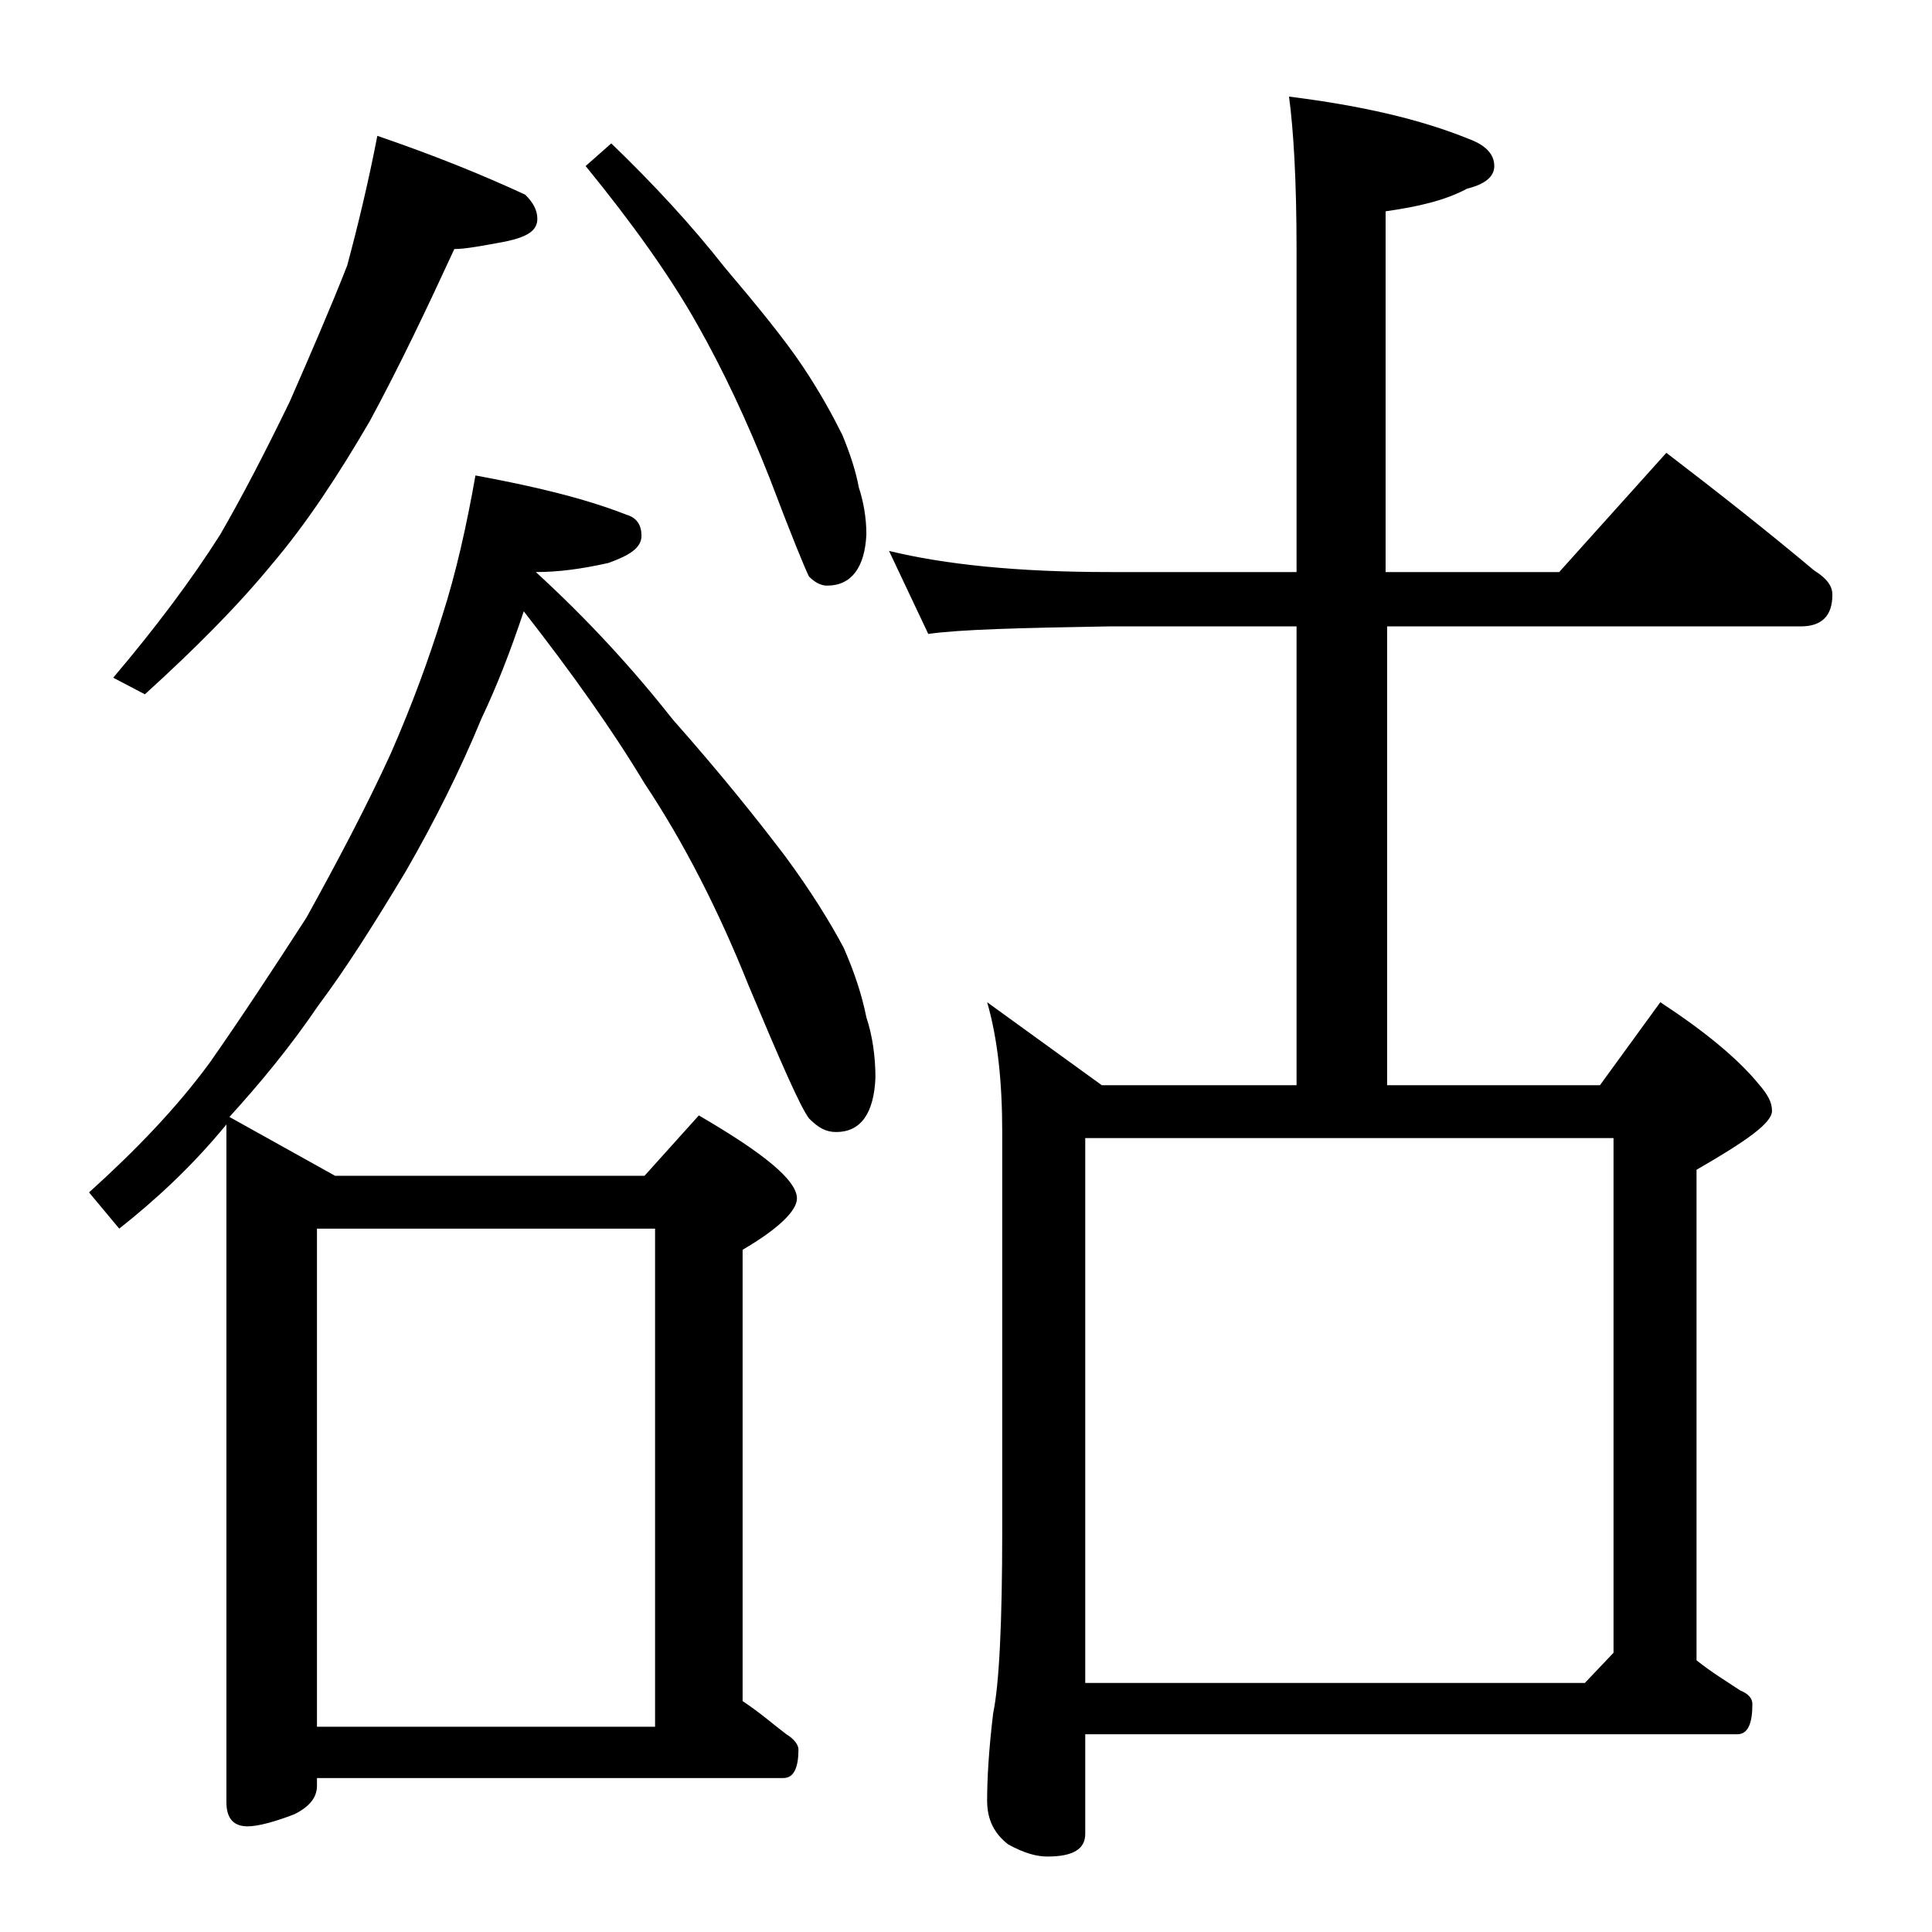
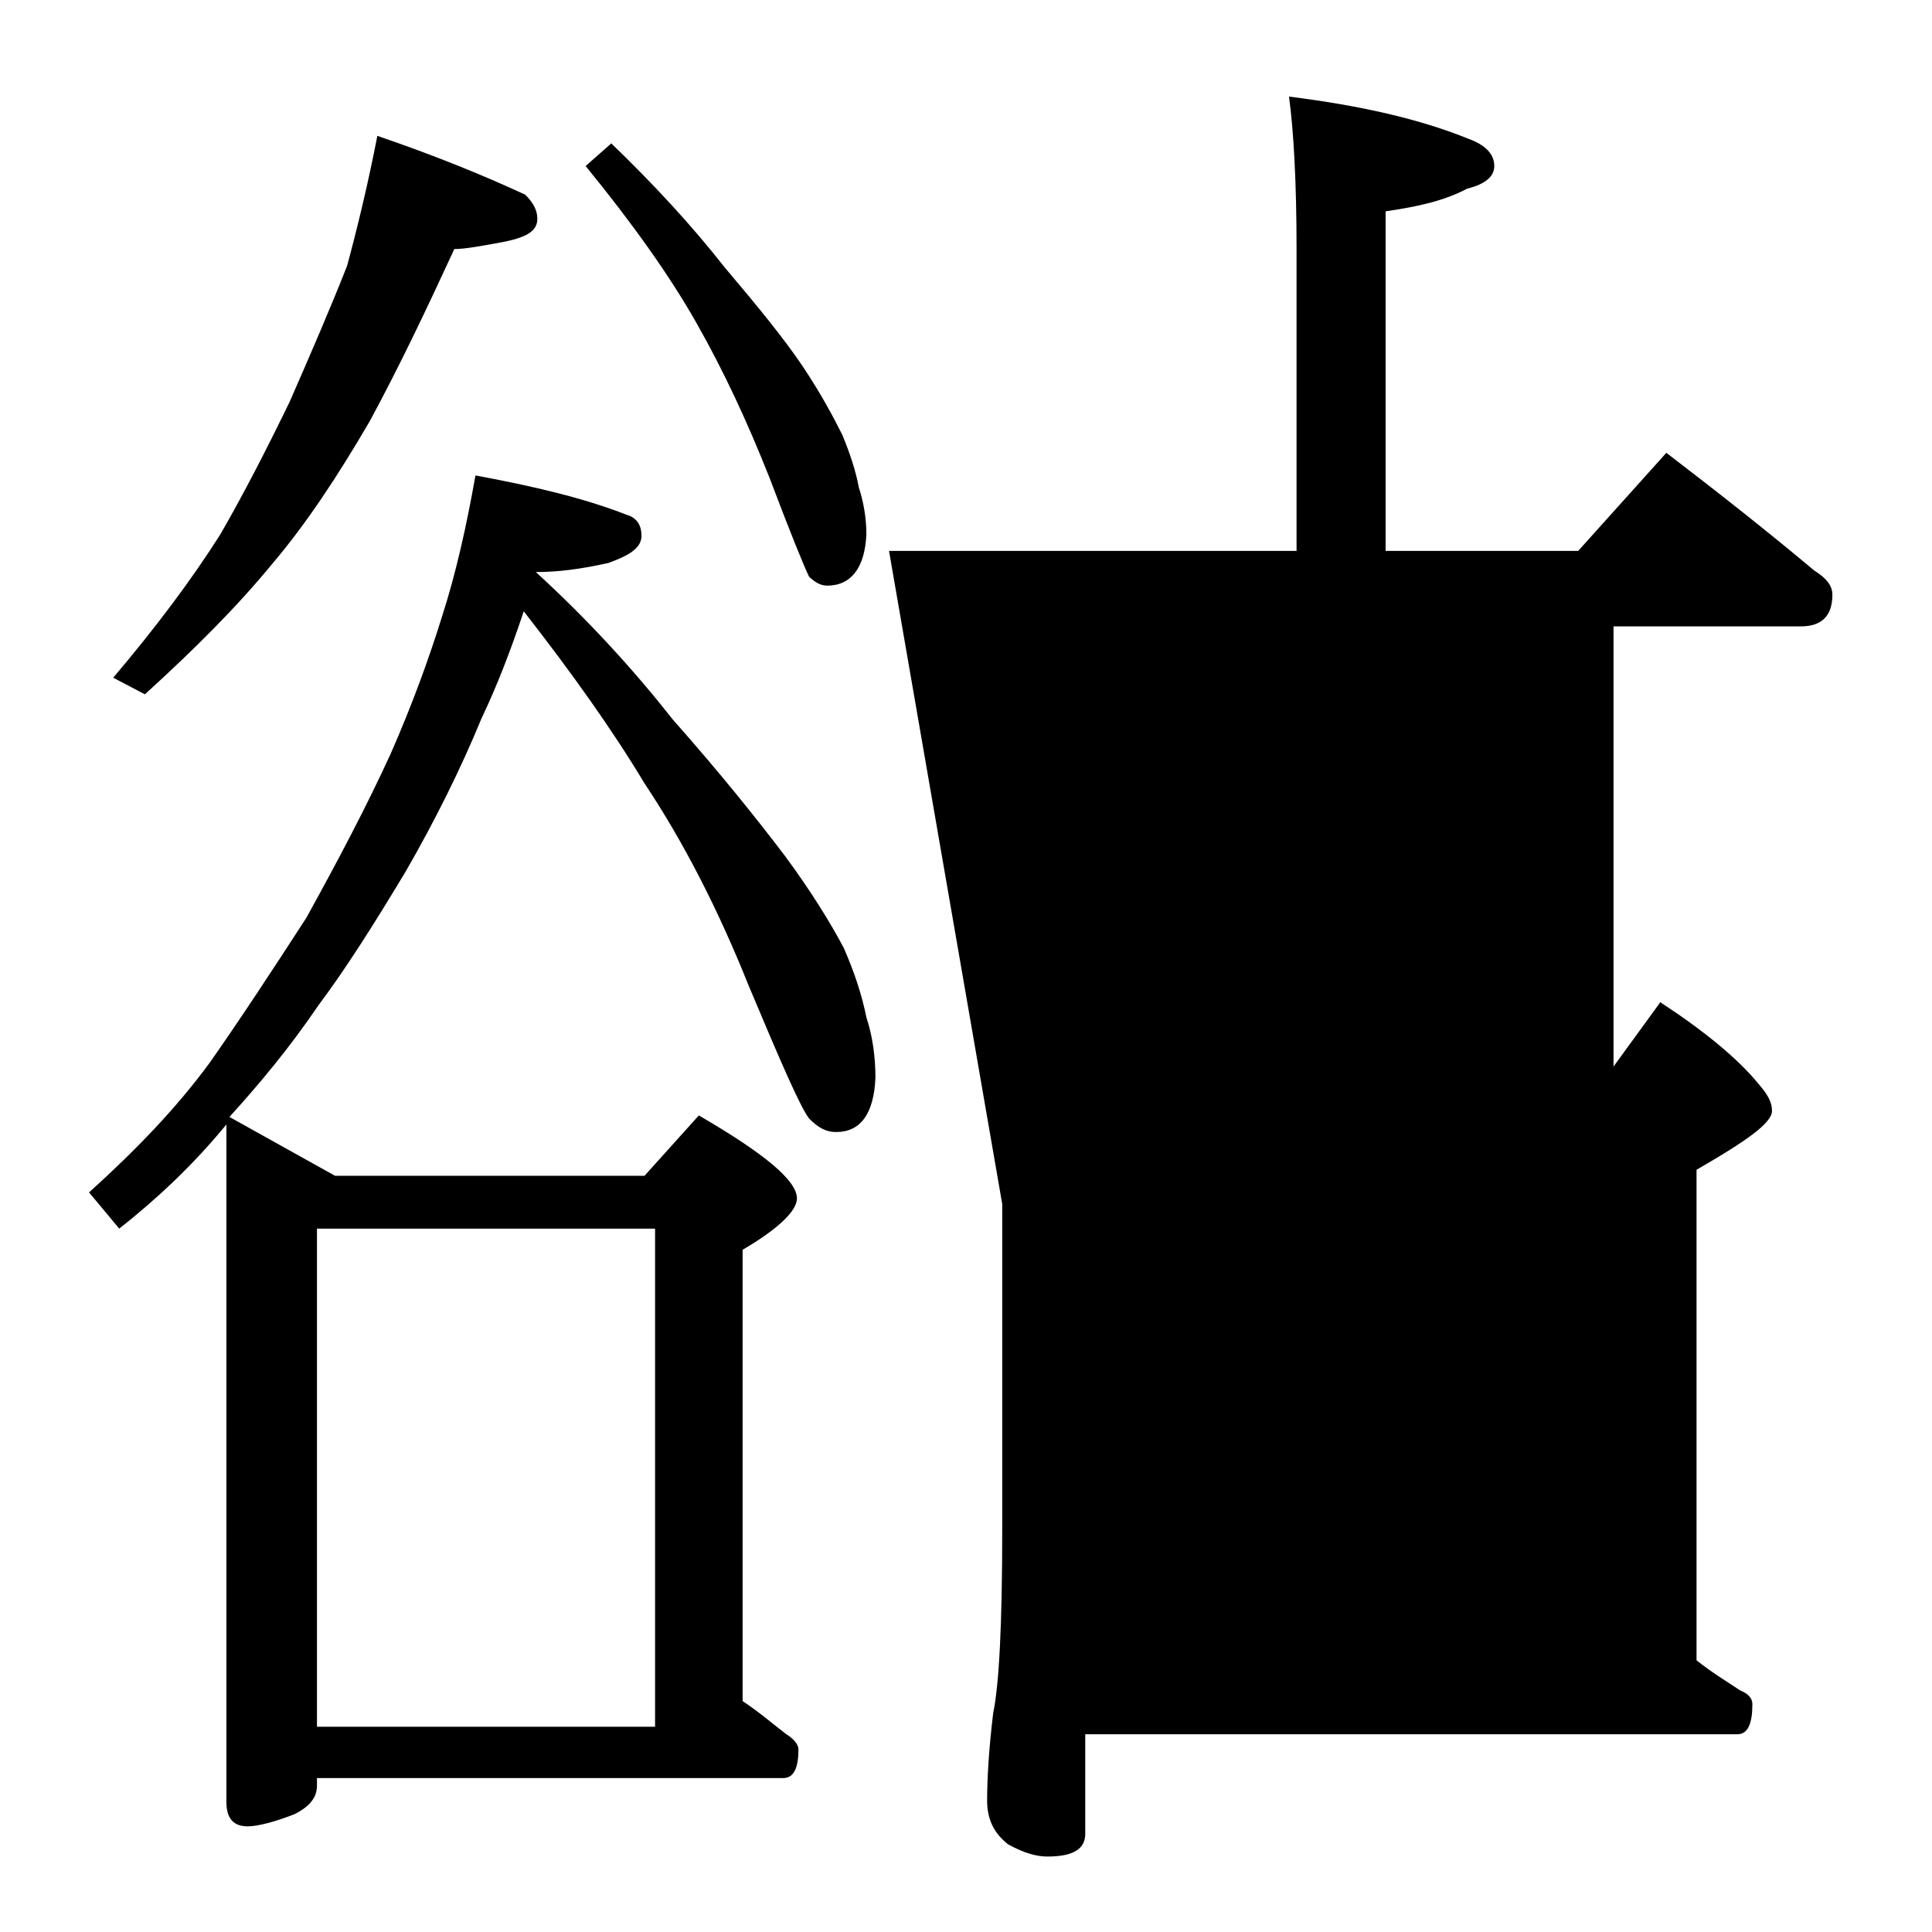
<svg xmlns="http://www.w3.org/2000/svg" version="1.1" id="Layer_1" x="0px" y="0px" viewBox="0 0 128 128" enable-background="new 0 0 128 128" xml:space="preserve">
-   <path d="M31.5,31.5c3.8,0.7,7.2,1.5,10,2.6c0.7,0.2,1,0.7,1,1.4c0,0.8-0.8,1.3-2.2,1.8c-1.8,0.4-3.3,0.6-4.8,0.6  c3.5,3.2,6.5,6.5,9.1,9.8c3.1,3.5,5.5,6.5,7.4,9c1.7,2.3,3,4.4,3.9,6.1c0.7,1.6,1.2,3.1,1.5,4.6c0.4,1.2,0.6,2.6,0.6,4  c-0.1,2.4-1,3.6-2.6,3.6c-0.7,0-1.2-0.3-1.8-0.9c-0.6-0.8-1.9-3.8-4-8.8c-2-5-4.3-9.5-6.9-13.4c-2.1-3.5-4.8-7.3-8-11.4  c-0.9,2.7-1.8,5-2.8,7.1c-1.4,3.4-3.1,6.8-5,10.1c-2.1,3.5-4,6.5-5.8,8.9c-1.9,2.8-3.9,5.2-5.9,7.4l7,3.9h20.5l3.6-4  c4.3,2.5,6.5,4.3,6.5,5.5c0,0.8-1.2,2-3.6,3.4v29.9c1.2,0.8,2.1,1.6,2.9,2.2c0.5,0.3,0.8,0.7,0.8,1c0,1.2-0.3,1.9-1,1.9H21v0.5  c0,0.8-0.5,1.4-1.5,1.9c-1.3,0.5-2.4,0.8-3.1,0.8c-0.9,0-1.4-0.5-1.4-1.6V74.5c-2.3,2.8-4.7,5-7.1,6.9l-2-2.4c3.1-2.8,5.8-5.6,8-8.6  c2.1-3,4.2-6.2,6.4-9.6c2.1-3.8,4-7.4,5.6-10.9c1.4-3.2,2.5-6.2,3.4-9.1C30.2,38,30.9,34.9,31.5,31.5z M25,9c3.8,1.3,7,2.6,9.8,3.9  c0.5,0.5,0.8,1,0.8,1.6c0,0.8-0.7,1.2-2.1,1.5c-1.6,0.3-2.7,0.5-3.4,0.5c-1.8,3.9-3.6,7.7-5.6,11.4c-2.1,3.6-4.2,6.8-6.5,9.5  c-2.3,2.8-5.1,5.6-8.4,8.6l-2.1-1.1c2.8-3.3,5.2-6.5,7.1-9.5c1.5-2.6,3-5.5,4.6-8.8c1.4-3.2,2.7-6.2,3.8-9C23.7,15,24.4,12.1,25,9z   M21,114.4h22.4v-33H21V114.4z M40.5,9.5c2.8,2.7,5.3,5.4,7.5,8.2c2.2,2.6,4,4.8,5.2,6.6c1.2,1.8,2,3.3,2.6,4.5  c0.5,1.2,0.9,2.4,1.1,3.5c0.3,0.9,0.5,2,0.5,3.1c-0.1,2.2-1,3.4-2.6,3.4c-0.4,0-0.8-0.2-1.2-0.6c-0.3-0.6-1.2-2.8-2.6-6.5  c-1.5-3.8-3.1-7.2-4.8-10.2c-1.8-3.2-4.3-6.7-7.4-10.5L40.5,9.5z M58.9,36.5c3.7,0.9,8.5,1.4,14.6,1.4h12.4V16.5  c0-4.5-0.2-7.9-0.5-10.1c4.8,0.6,8.7,1.5,11.9,2.8C98.4,9.6,99,10.2,99,11c0,0.7-0.6,1.2-1.8,1.5c-1.5,0.8-3.3,1.2-5.4,1.5v23.9  h11.5l7.1-7.9c3.4,2.6,6.7,5.2,9.8,7.8c0.8,0.5,1.2,1,1.2,1.6c0,1.4-0.7,2.1-2.1,2.1H91.9v30.4H106l4-5.5c2.9,1.9,5.1,3.7,6.5,5.4  c0.6,0.7,0.9,1.2,0.9,1.8c0,0.8-1.7,2-5,3.9V110c1,0.8,2,1.4,2.9,2c0.5,0.2,0.8,0.5,0.8,0.9c0,1.3-0.3,2-1,2H71.9v6.6  c0,1-0.8,1.5-2.5,1.5c-0.7,0-1.5-0.2-2.6-0.8c-0.9-0.7-1.4-1.6-1.4-2.9c0-1.4,0.1-3.3,0.4-5.8c0.4-1.9,0.6-6,0.6-12.1V75  c0-3.3-0.3-6.2-1-8.6l7.6,5.5h12.9V41.5H73.5c-5.9,0.1-9.9,0.2-12,0.5L58.9,36.5z M71.9,111.5H105l1.9-2V75.4h-35V111.5z" />
+   <path d="M31.5,31.5c3.8,0.7,7.2,1.5,10,2.6c0.7,0.2,1,0.7,1,1.4c0,0.8-0.8,1.3-2.2,1.8c-1.8,0.4-3.3,0.6-4.8,0.6  c3.5,3.2,6.5,6.5,9.1,9.8c3.1,3.5,5.5,6.5,7.4,9c1.7,2.3,3,4.4,3.9,6.1c0.7,1.6,1.2,3.1,1.5,4.6c0.4,1.2,0.6,2.6,0.6,4  c-0.1,2.4-1,3.6-2.6,3.6c-0.7,0-1.2-0.3-1.8-0.9c-0.6-0.8-1.9-3.8-4-8.8c-2-5-4.3-9.5-6.9-13.4c-2.1-3.5-4.8-7.3-8-11.4  c-0.9,2.7-1.8,5-2.8,7.1c-1.4,3.4-3.1,6.8-5,10.1c-2.1,3.5-4,6.5-5.8,8.9c-1.9,2.8-3.9,5.2-5.9,7.4l7,3.9h20.5l3.6-4  c4.3,2.5,6.5,4.3,6.5,5.5c0,0.8-1.2,2-3.6,3.4v29.9c1.2,0.8,2.1,1.6,2.9,2.2c0.5,0.3,0.8,0.7,0.8,1c0,1.2-0.3,1.9-1,1.9H21v0.5  c0,0.8-0.5,1.4-1.5,1.9c-1.3,0.5-2.4,0.8-3.1,0.8c-0.9,0-1.4-0.5-1.4-1.6V74.5c-2.3,2.8-4.7,5-7.1,6.9l-2-2.4c3.1-2.8,5.8-5.6,8-8.6  c2.1-3,4.2-6.2,6.4-9.6c2.1-3.8,4-7.4,5.6-10.9c1.4-3.2,2.5-6.2,3.4-9.1C30.2,38,30.9,34.9,31.5,31.5z M25,9c3.8,1.3,7,2.6,9.8,3.9  c0.5,0.5,0.8,1,0.8,1.6c0,0.8-0.7,1.2-2.1,1.5c-1.6,0.3-2.7,0.5-3.4,0.5c-1.8,3.9-3.6,7.7-5.6,11.4c-2.1,3.6-4.2,6.8-6.5,9.5  c-2.3,2.8-5.1,5.6-8.4,8.6l-2.1-1.1c2.8-3.3,5.2-6.5,7.1-9.5c1.5-2.6,3-5.5,4.6-8.8c1.4-3.2,2.7-6.2,3.8-9C23.7,15,24.4,12.1,25,9z   M21,114.4h22.4v-33H21V114.4z M40.5,9.5c2.8,2.7,5.3,5.4,7.5,8.2c2.2,2.6,4,4.8,5.2,6.6c1.2,1.8,2,3.3,2.6,4.5  c0.5,1.2,0.9,2.4,1.1,3.5c0.3,0.9,0.5,2,0.5,3.1c-0.1,2.2-1,3.4-2.6,3.4c-0.4,0-0.8-0.2-1.2-0.6c-0.3-0.6-1.2-2.8-2.6-6.5  c-1.5-3.8-3.1-7.2-4.8-10.2c-1.8-3.2-4.3-6.7-7.4-10.5L40.5,9.5z M58.9,36.5c3.7,0.9,8.5,1.4,14.6,1.4h12.4V16.5  c0-4.5-0.2-7.9-0.5-10.1c4.8,0.6,8.7,1.5,11.9,2.8C98.4,9.6,99,10.2,99,11c0,0.7-0.6,1.2-1.8,1.5c-1.5,0.8-3.3,1.2-5.4,1.5v23.9  h11.5l7.1-7.9c3.4,2.6,6.7,5.2,9.8,7.8c0.8,0.5,1.2,1,1.2,1.6c0,1.4-0.7,2.1-2.1,2.1H91.9v30.4H106l4-5.5c2.9,1.9,5.1,3.7,6.5,5.4  c0.6,0.7,0.9,1.2,0.9,1.8c0,0.8-1.7,2-5,3.9V110c1,0.8,2,1.4,2.9,2c0.5,0.2,0.8,0.5,0.8,0.9c0,1.3-0.3,2-1,2H71.9v6.6  c0,1-0.8,1.5-2.5,1.5c-0.7,0-1.5-0.2-2.6-0.8c-0.9-0.7-1.4-1.6-1.4-2.9c0-1.4,0.1-3.3,0.4-5.8c0.4-1.9,0.6-6,0.6-12.1V75  c0-3.3-0.3-6.2-1-8.6l7.6,5.5h12.9V41.5H73.5c-5.9,0.1-9.9,0.2-12,0.5L58.9,36.5z H105l1.9-2V75.4h-35V111.5z" />
</svg>